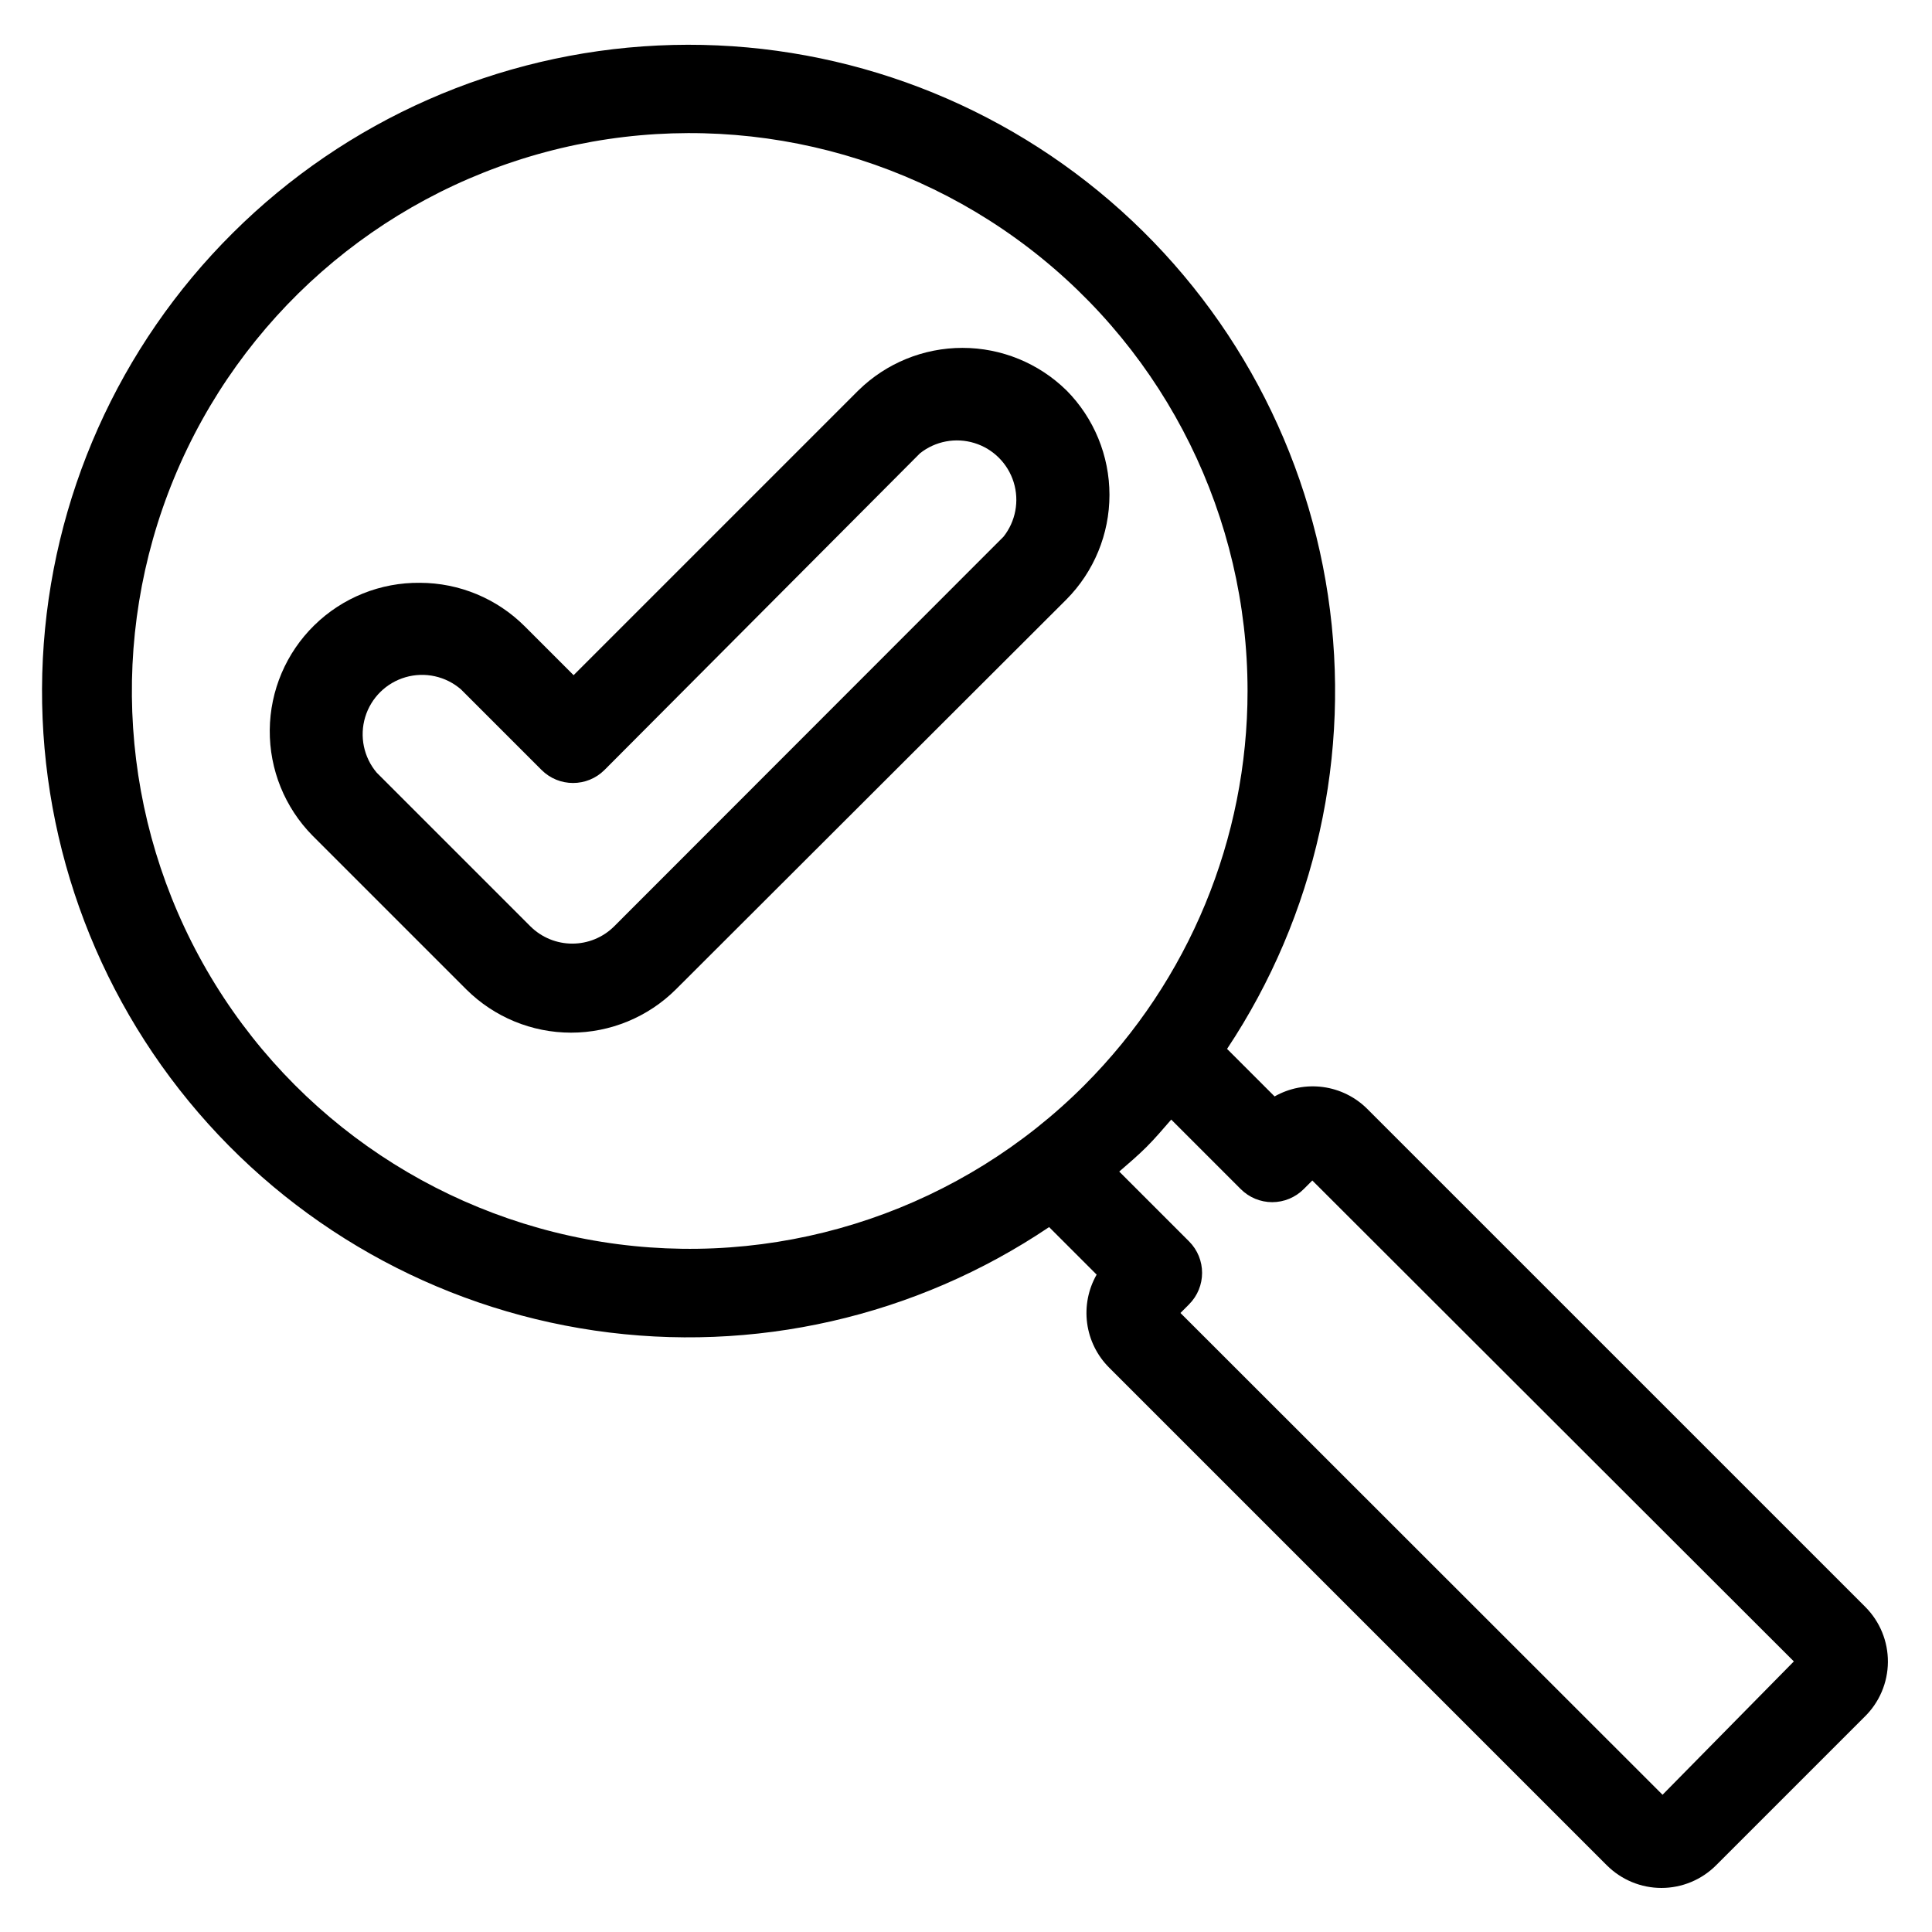
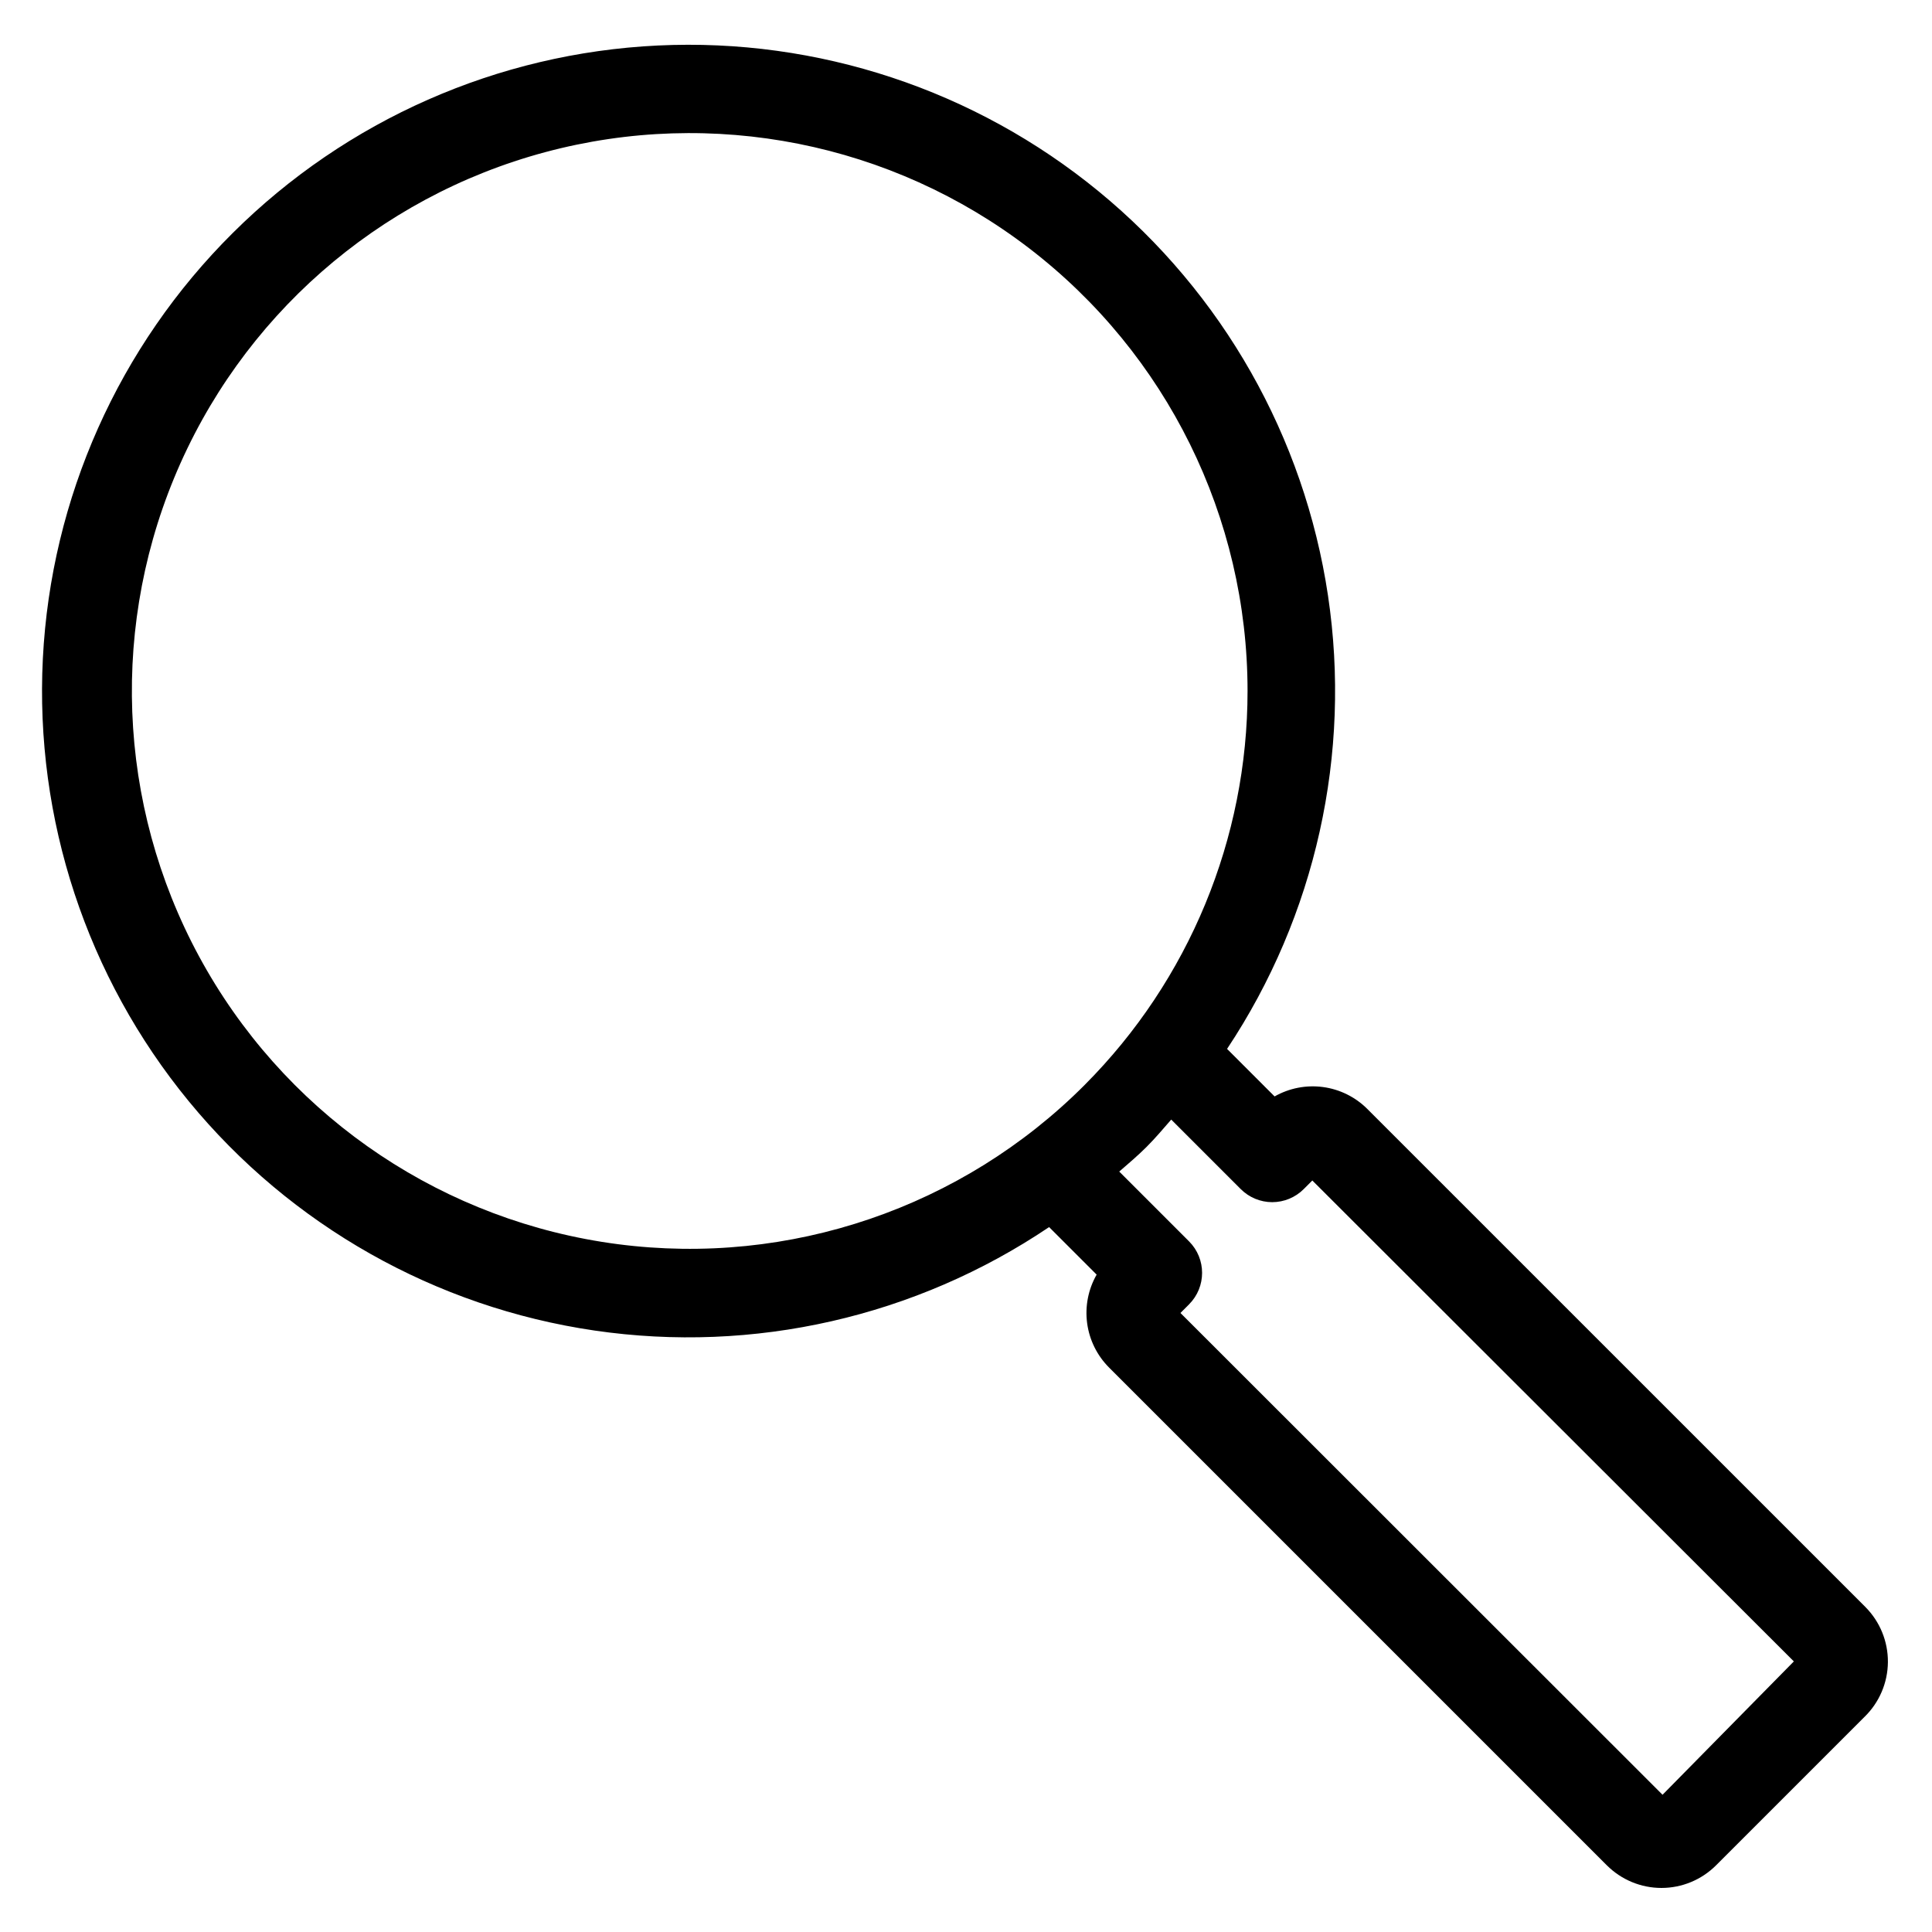
<svg xmlns="http://www.w3.org/2000/svg" fill="#000000" width="800px" height="800px" version="1.1" viewBox="144 144 512 512">
  <g>
    <path d="m638.36 569.88-132.02-132.01c-3.168-3.16-7.285-5.195-11.723-5.793-4.434-0.598-8.945 0.277-12.836 2.488l-12.594-12.594v-0.004c23.492-35.352 33.023-78.172 26.742-120.15-6.281-41.98-27.926-80.137-60.734-107.07-32.812-26.93-74.457-40.715-116.86-38.688-42.402 2.027-82.539 19.723-112.63 49.664-30.234 30.027-48.188 70.246-50.348 112.8-2.156 42.559 11.629 84.391 38.668 117.32 27.039 32.934 65.391 54.602 107.55 60.766 42.164 6.168 85.113-3.609 120.45-27.418l12.594 12.594h0.004c-2.231 3.898-3.113 8.426-2.519 12.879 0.598 4.453 2.644 8.586 5.824 11.762l131.93 131.93c3.84 3.82 9.031 5.969 14.445 5.969 5.418 0 10.609-2.148 14.445-5.969l39.359-39.359h0.004c3.922-3.816 6.16-9.043 6.203-14.516 0.043-5.473-2.106-10.734-5.969-14.613zm-206.88-138.39c-32.461 32.559-78.219 48.164-123.8 42.223-45.59-5.945-85.82-32.754-108.85-72.547-23.027-39.789-26.234-88.027-8.676-130.52 17.559-42.488 53.887-74.391 98.285-86.312 44.402-11.926 91.824-2.516 128.3 25.461s57.871 71.332 57.875 117.31c0.004 39.129-15.512 76.668-43.137 104.38zm153.11 188.14-127.76-127.68 2.281-2.281v-0.004c4.606-4.609 4.606-12.078 0-16.688l-18.5-18.5c2.441-2.125 4.879-4.172 7.242-6.535s4.41-4.801 6.535-7.242l18.422 18.422c2.211 2.215 5.211 3.461 8.344 3.465 3.129-0.004 6.133-1.25 8.344-3.465l2.281-2.281 127.61 127.45z" />
-     <path d="m426.61 247.44c-7.356-7.211-17.25-11.25-27.551-11.25-10.305 0-20.195 4.039-27.555 11.25l-75.492 75.492-12.988-12.988c-7.356-7.336-17.316-11.469-27.707-11.492-10.461-0.125-20.543 3.922-28.016 11.242-7.473 7.32-11.723 17.312-11.812 27.773-0.09 10.461 3.984 20.527 11.328 27.977l40.777 40.777c7.375 7.328 17.352 11.445 27.75 11.445 10.398 0 20.375-4.117 27.75-11.445l103.52-103.36c7.309-7.371 11.406-17.332 11.406-27.711 0-10.379-4.098-20.34-11.406-27.711zm-16.688 38.809-103.2 103.28c-2.945 2.91-6.918 4.539-11.059 4.539s-8.113-1.629-11.062-4.539l-40.777-40.777c-3.441-4.074-4.586-9.621-3.039-14.727 1.551-5.109 5.582-9.086 10.711-10.562 5.129-1.477 10.656-0.254 14.688 3.25l21.332 21.332c4.609 4.606 12.078 4.606 16.688 0l83.602-83.914c4.07-3.234 9.477-4.25 14.441-2.715 4.969 1.535 8.855 5.426 10.391 10.391 1.535 4.969 0.52 10.371-2.711 14.441z" />
  </g>
</svg>